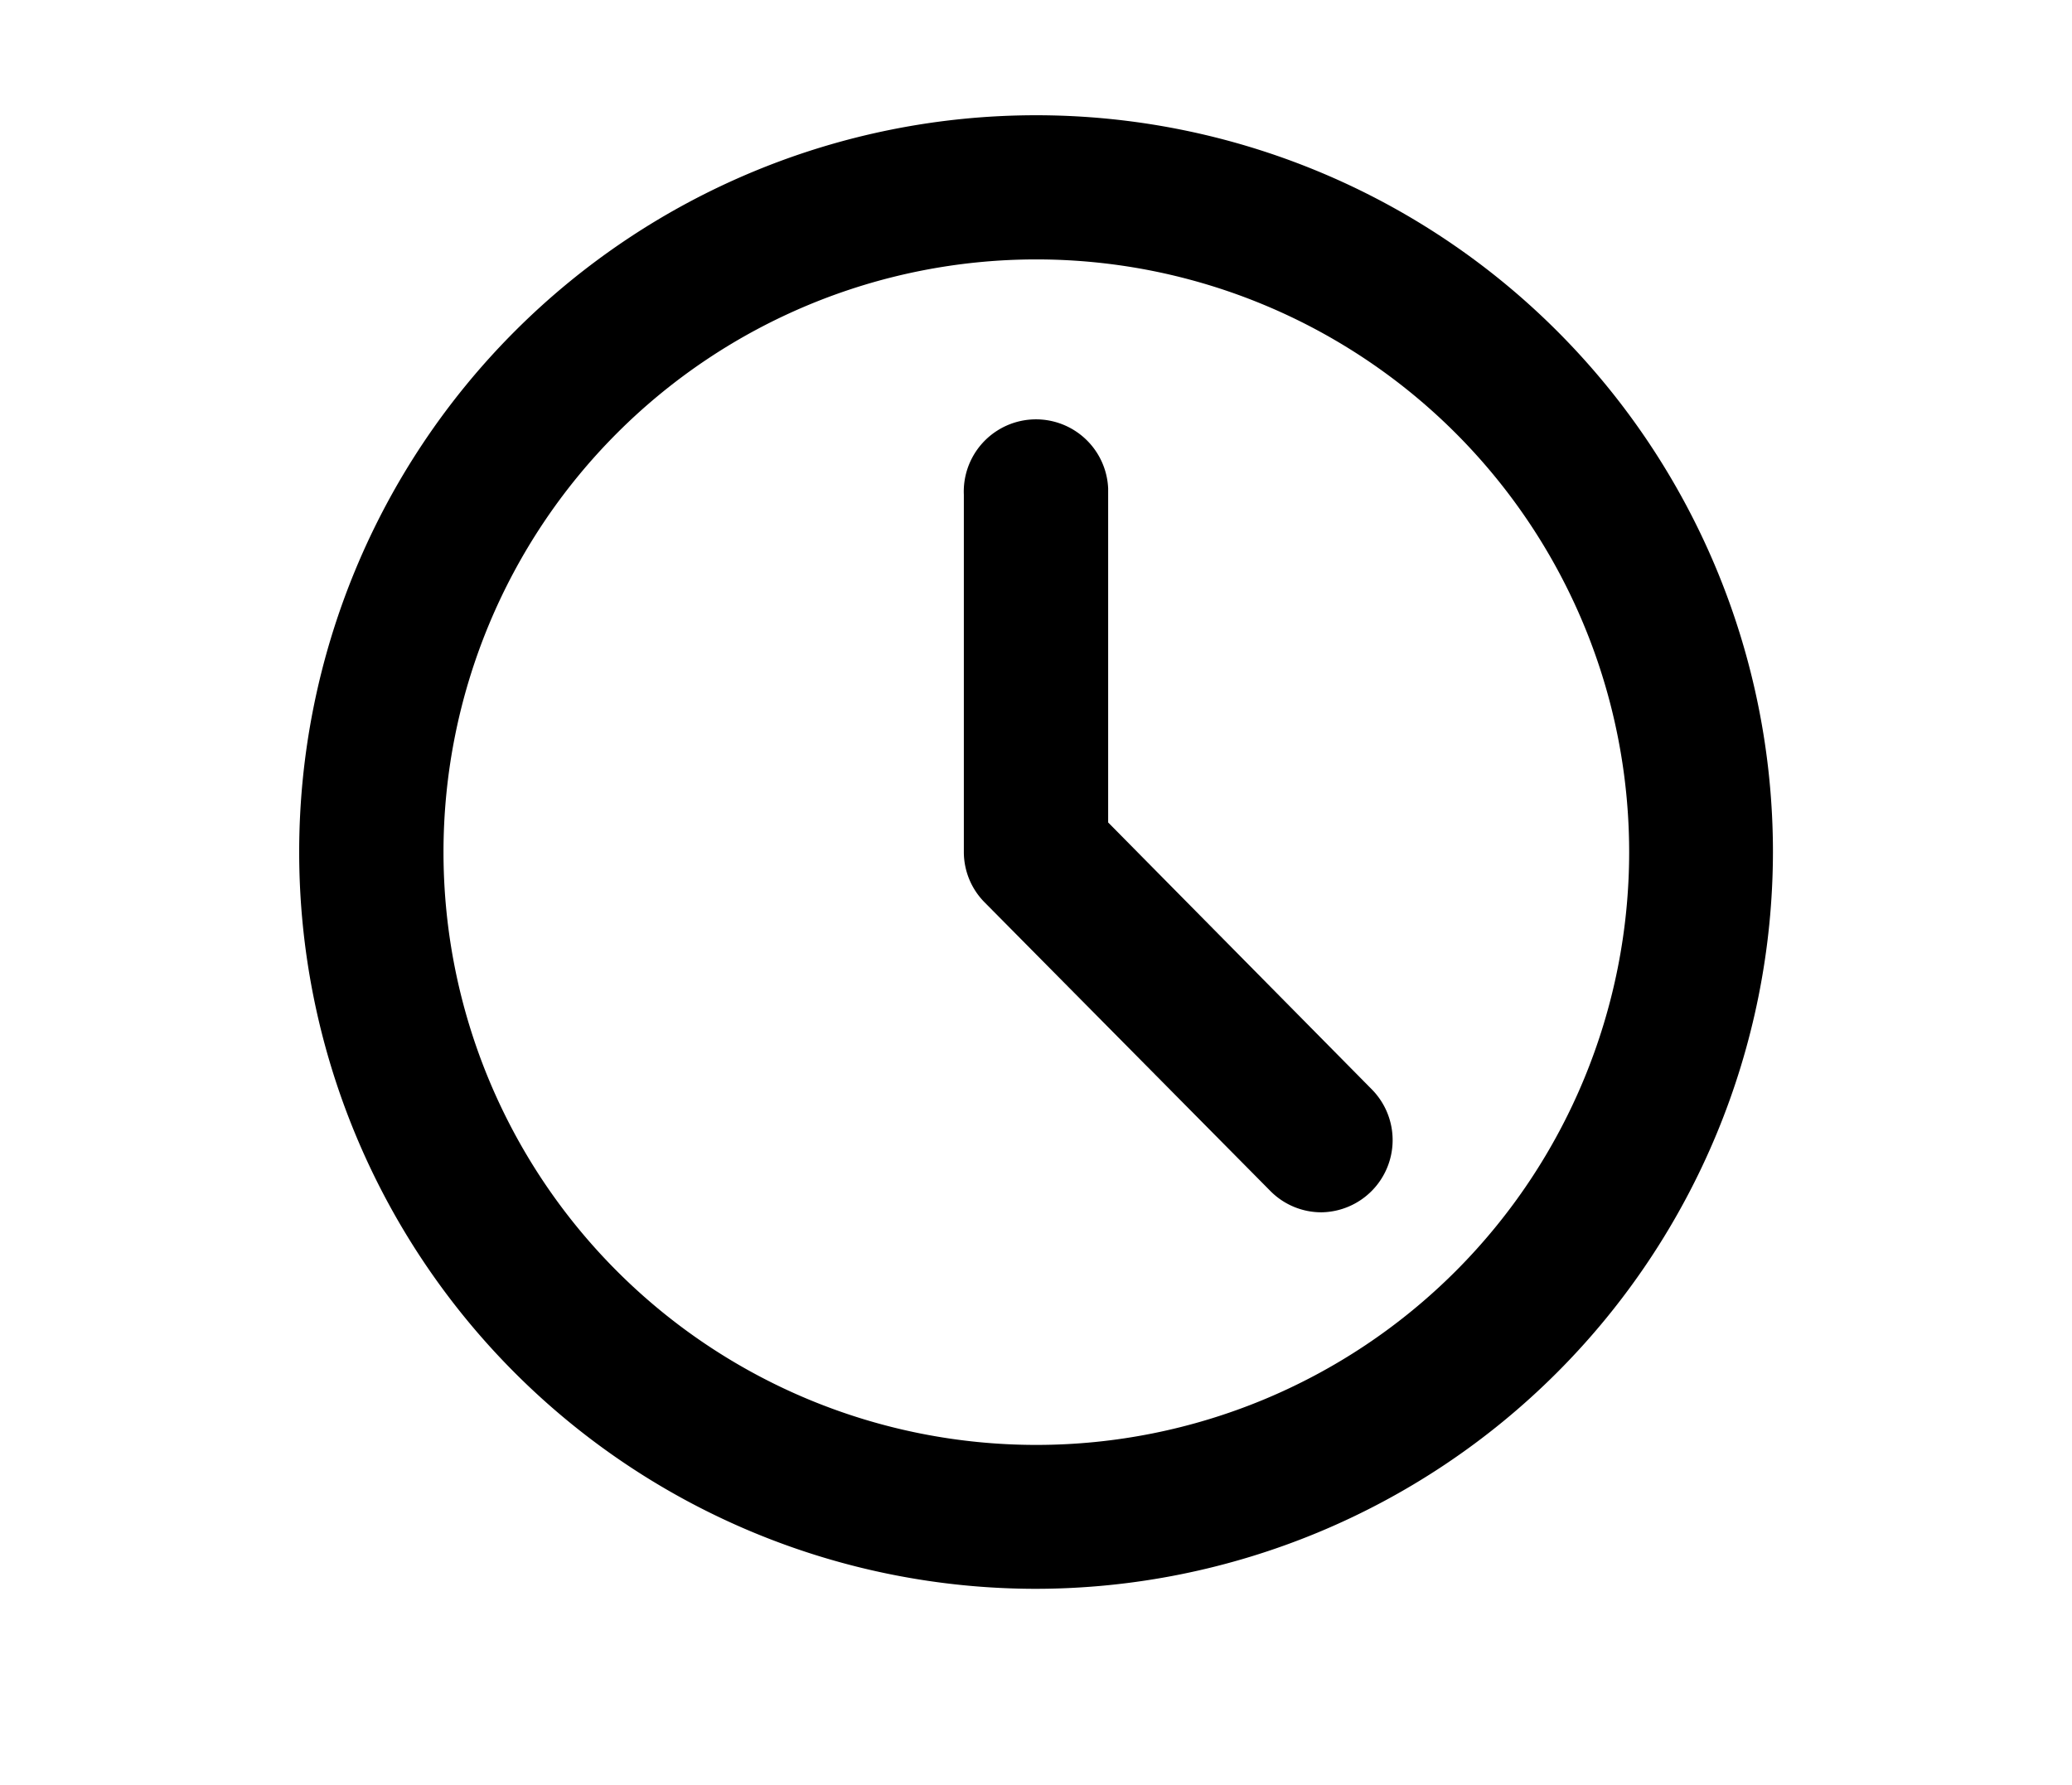
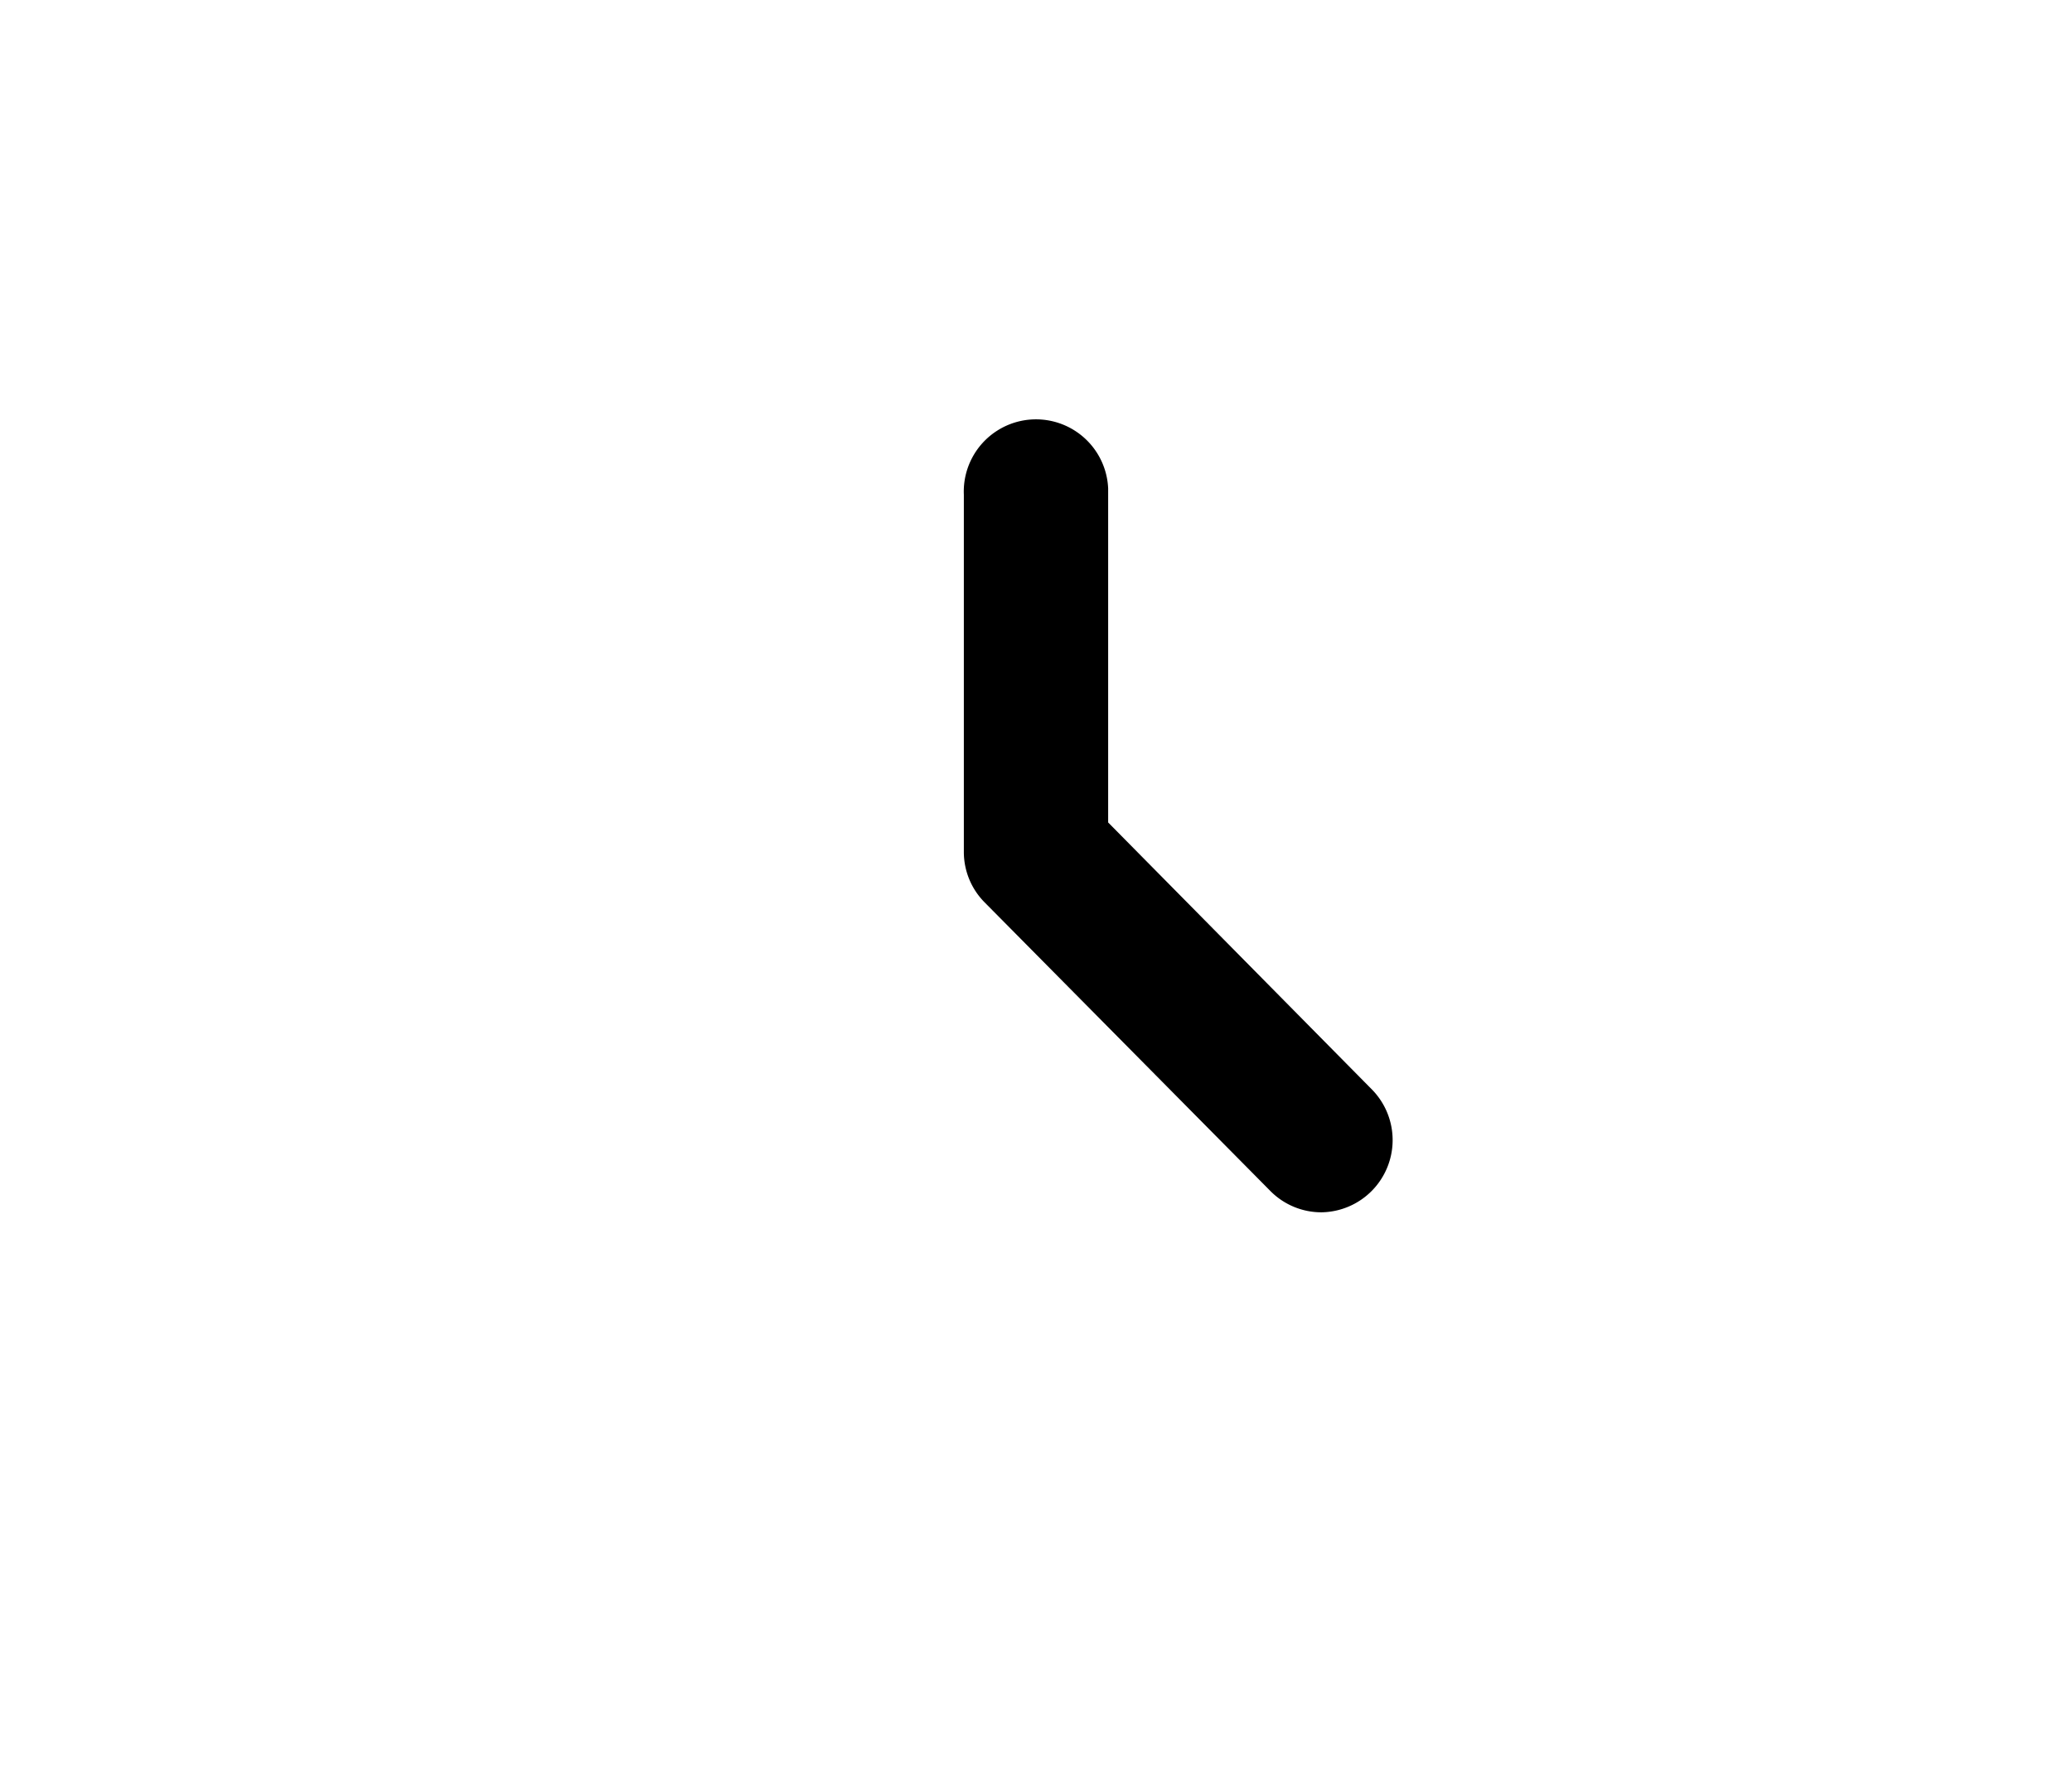
<svg xmlns="http://www.w3.org/2000/svg" id="Calque_1" data-name="Calque 1" viewBox="0 0 156.93 135.2">
  <title>fPlan de travail 1</title>
-   <path d="M78.48,120.35a55.81,55.81,0,1,1,55.8-55.82h0A55.88,55.88,0,0,1,78.48,120.35Zm0-100.7a44.9,44.9,0,1,0,44.91,44.89A44.9,44.9,0,0,0,78.48,19.65Z" />
  <path d="M100.09,91.83a5.43,5.43,0,0,1-3.88-1.62L74.6,68.38A5.42,5.42,0,0,1,73,64.54V37.47A5.46,5.46,0,1,1,83.93,37V62.3l20,20.25a5.47,5.47,0,0,1-3.84,9.28Z" />
</svg>